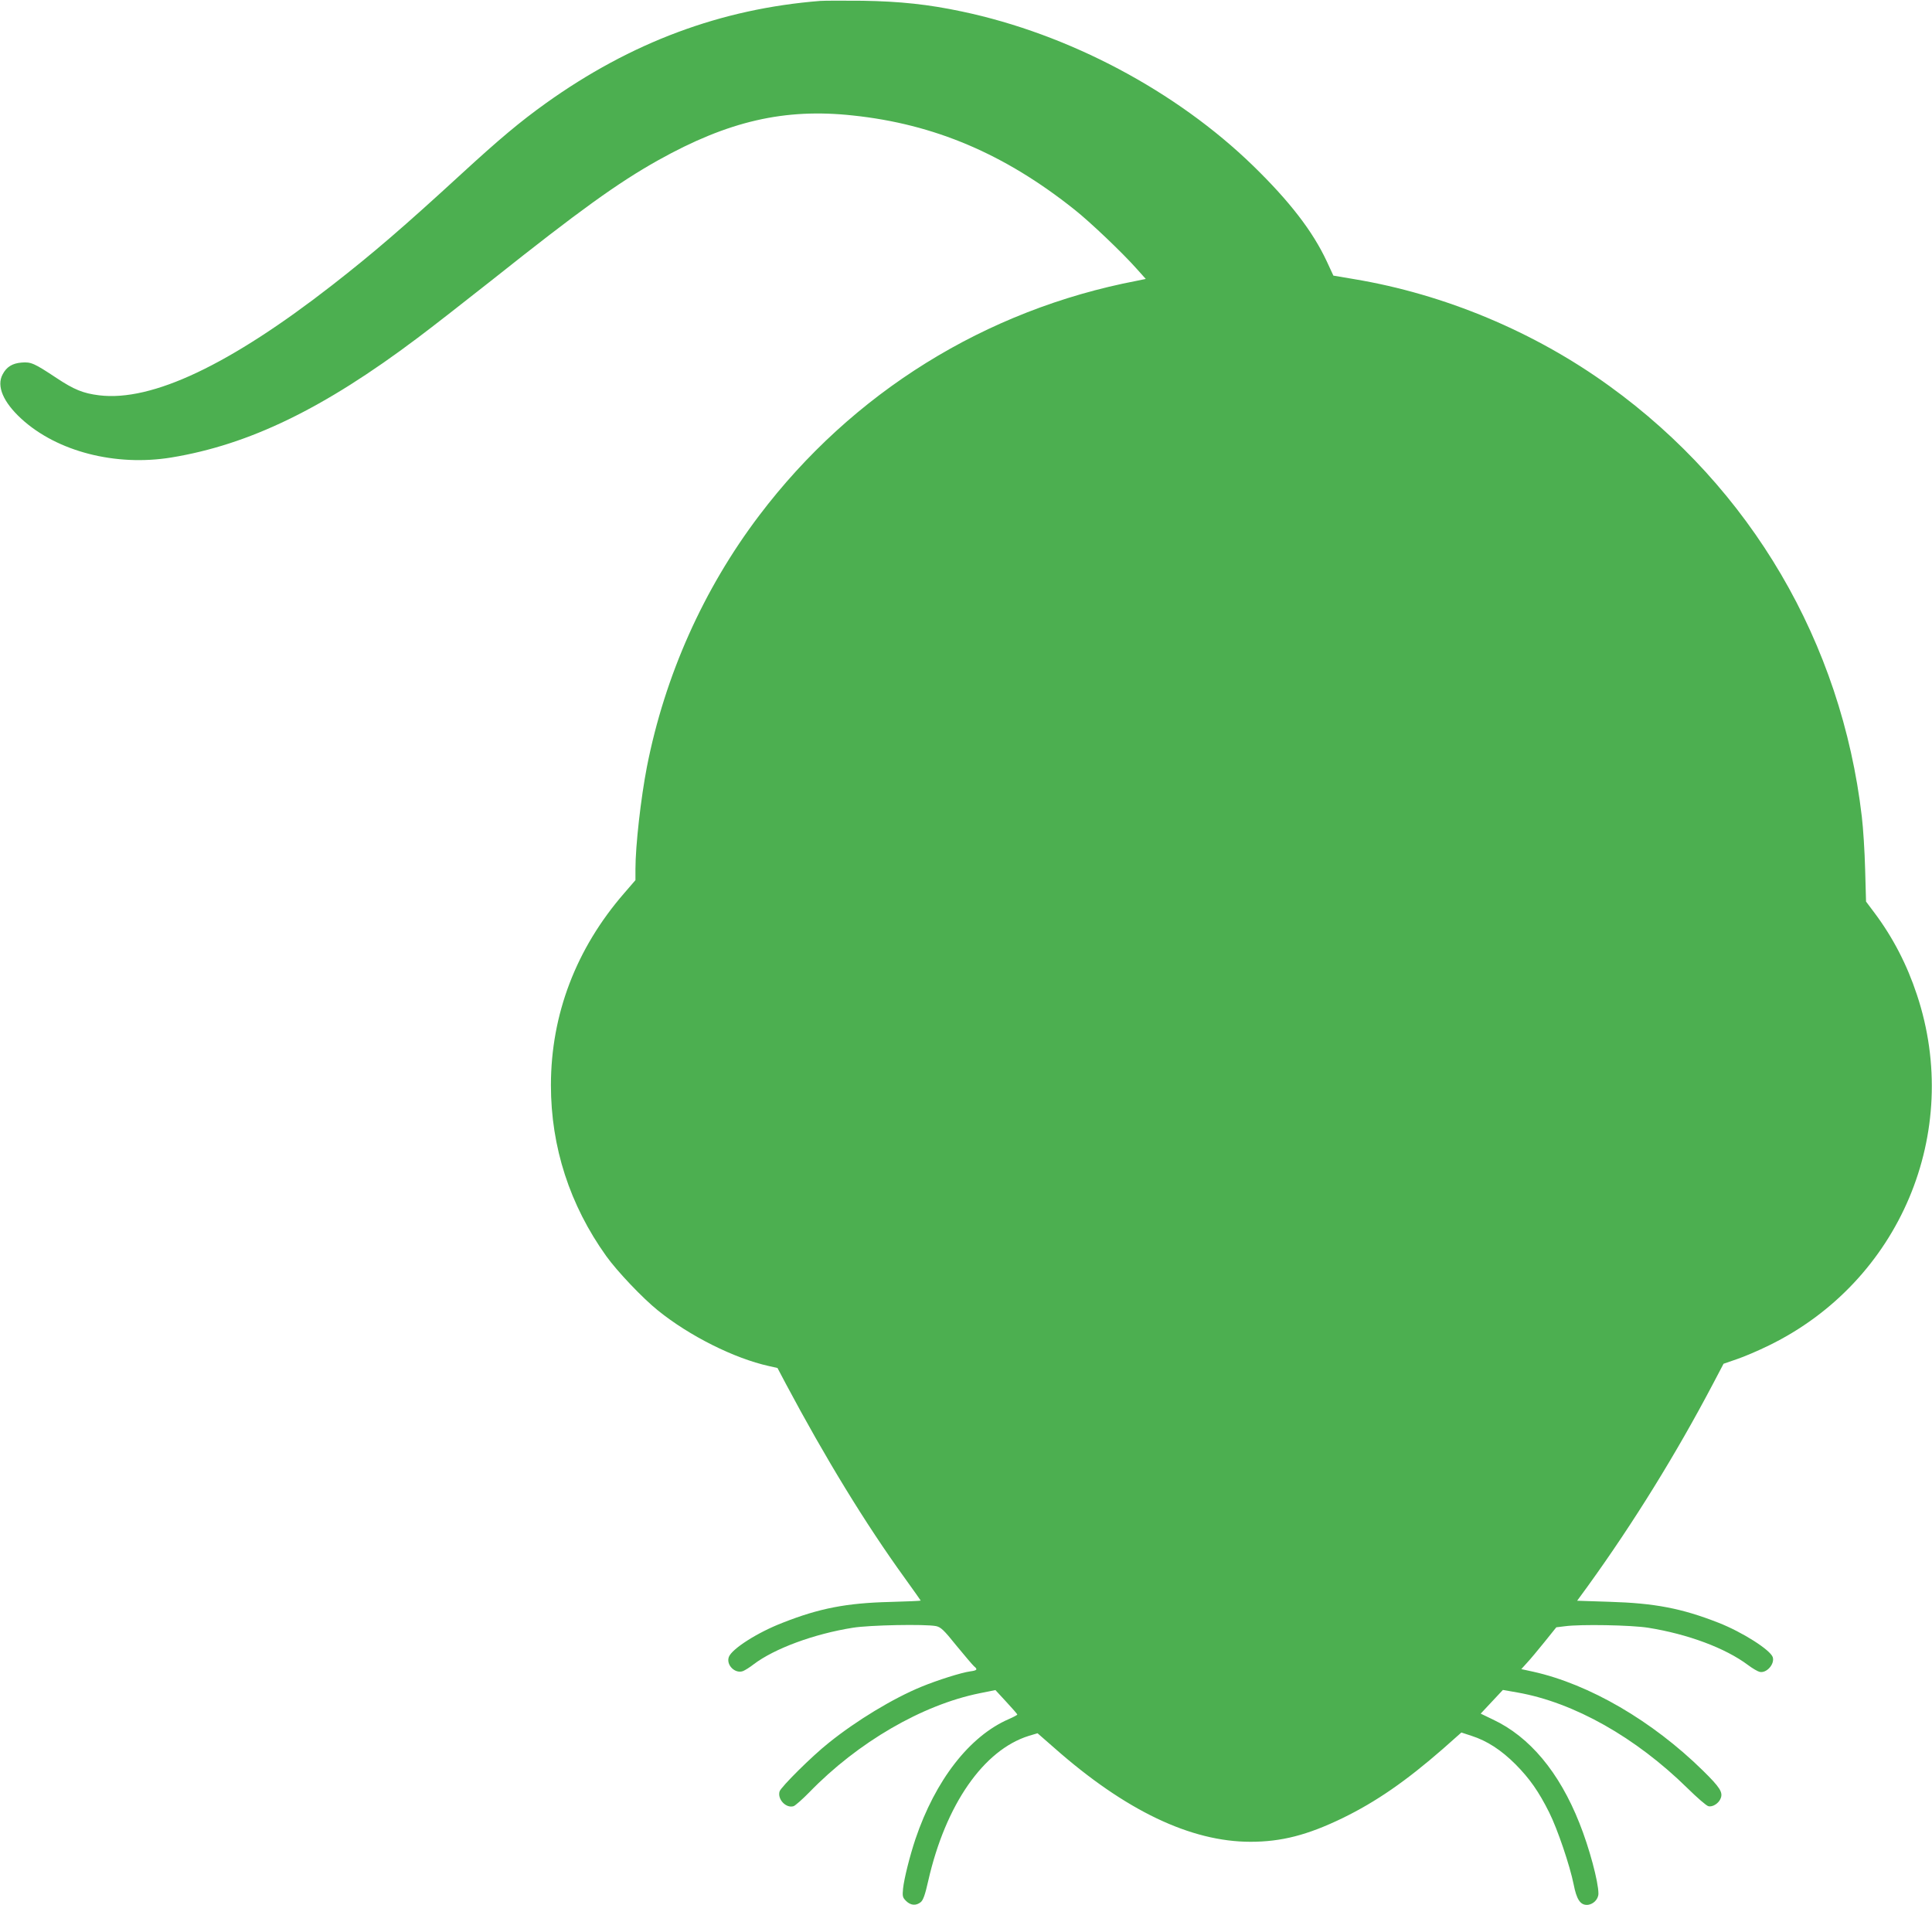
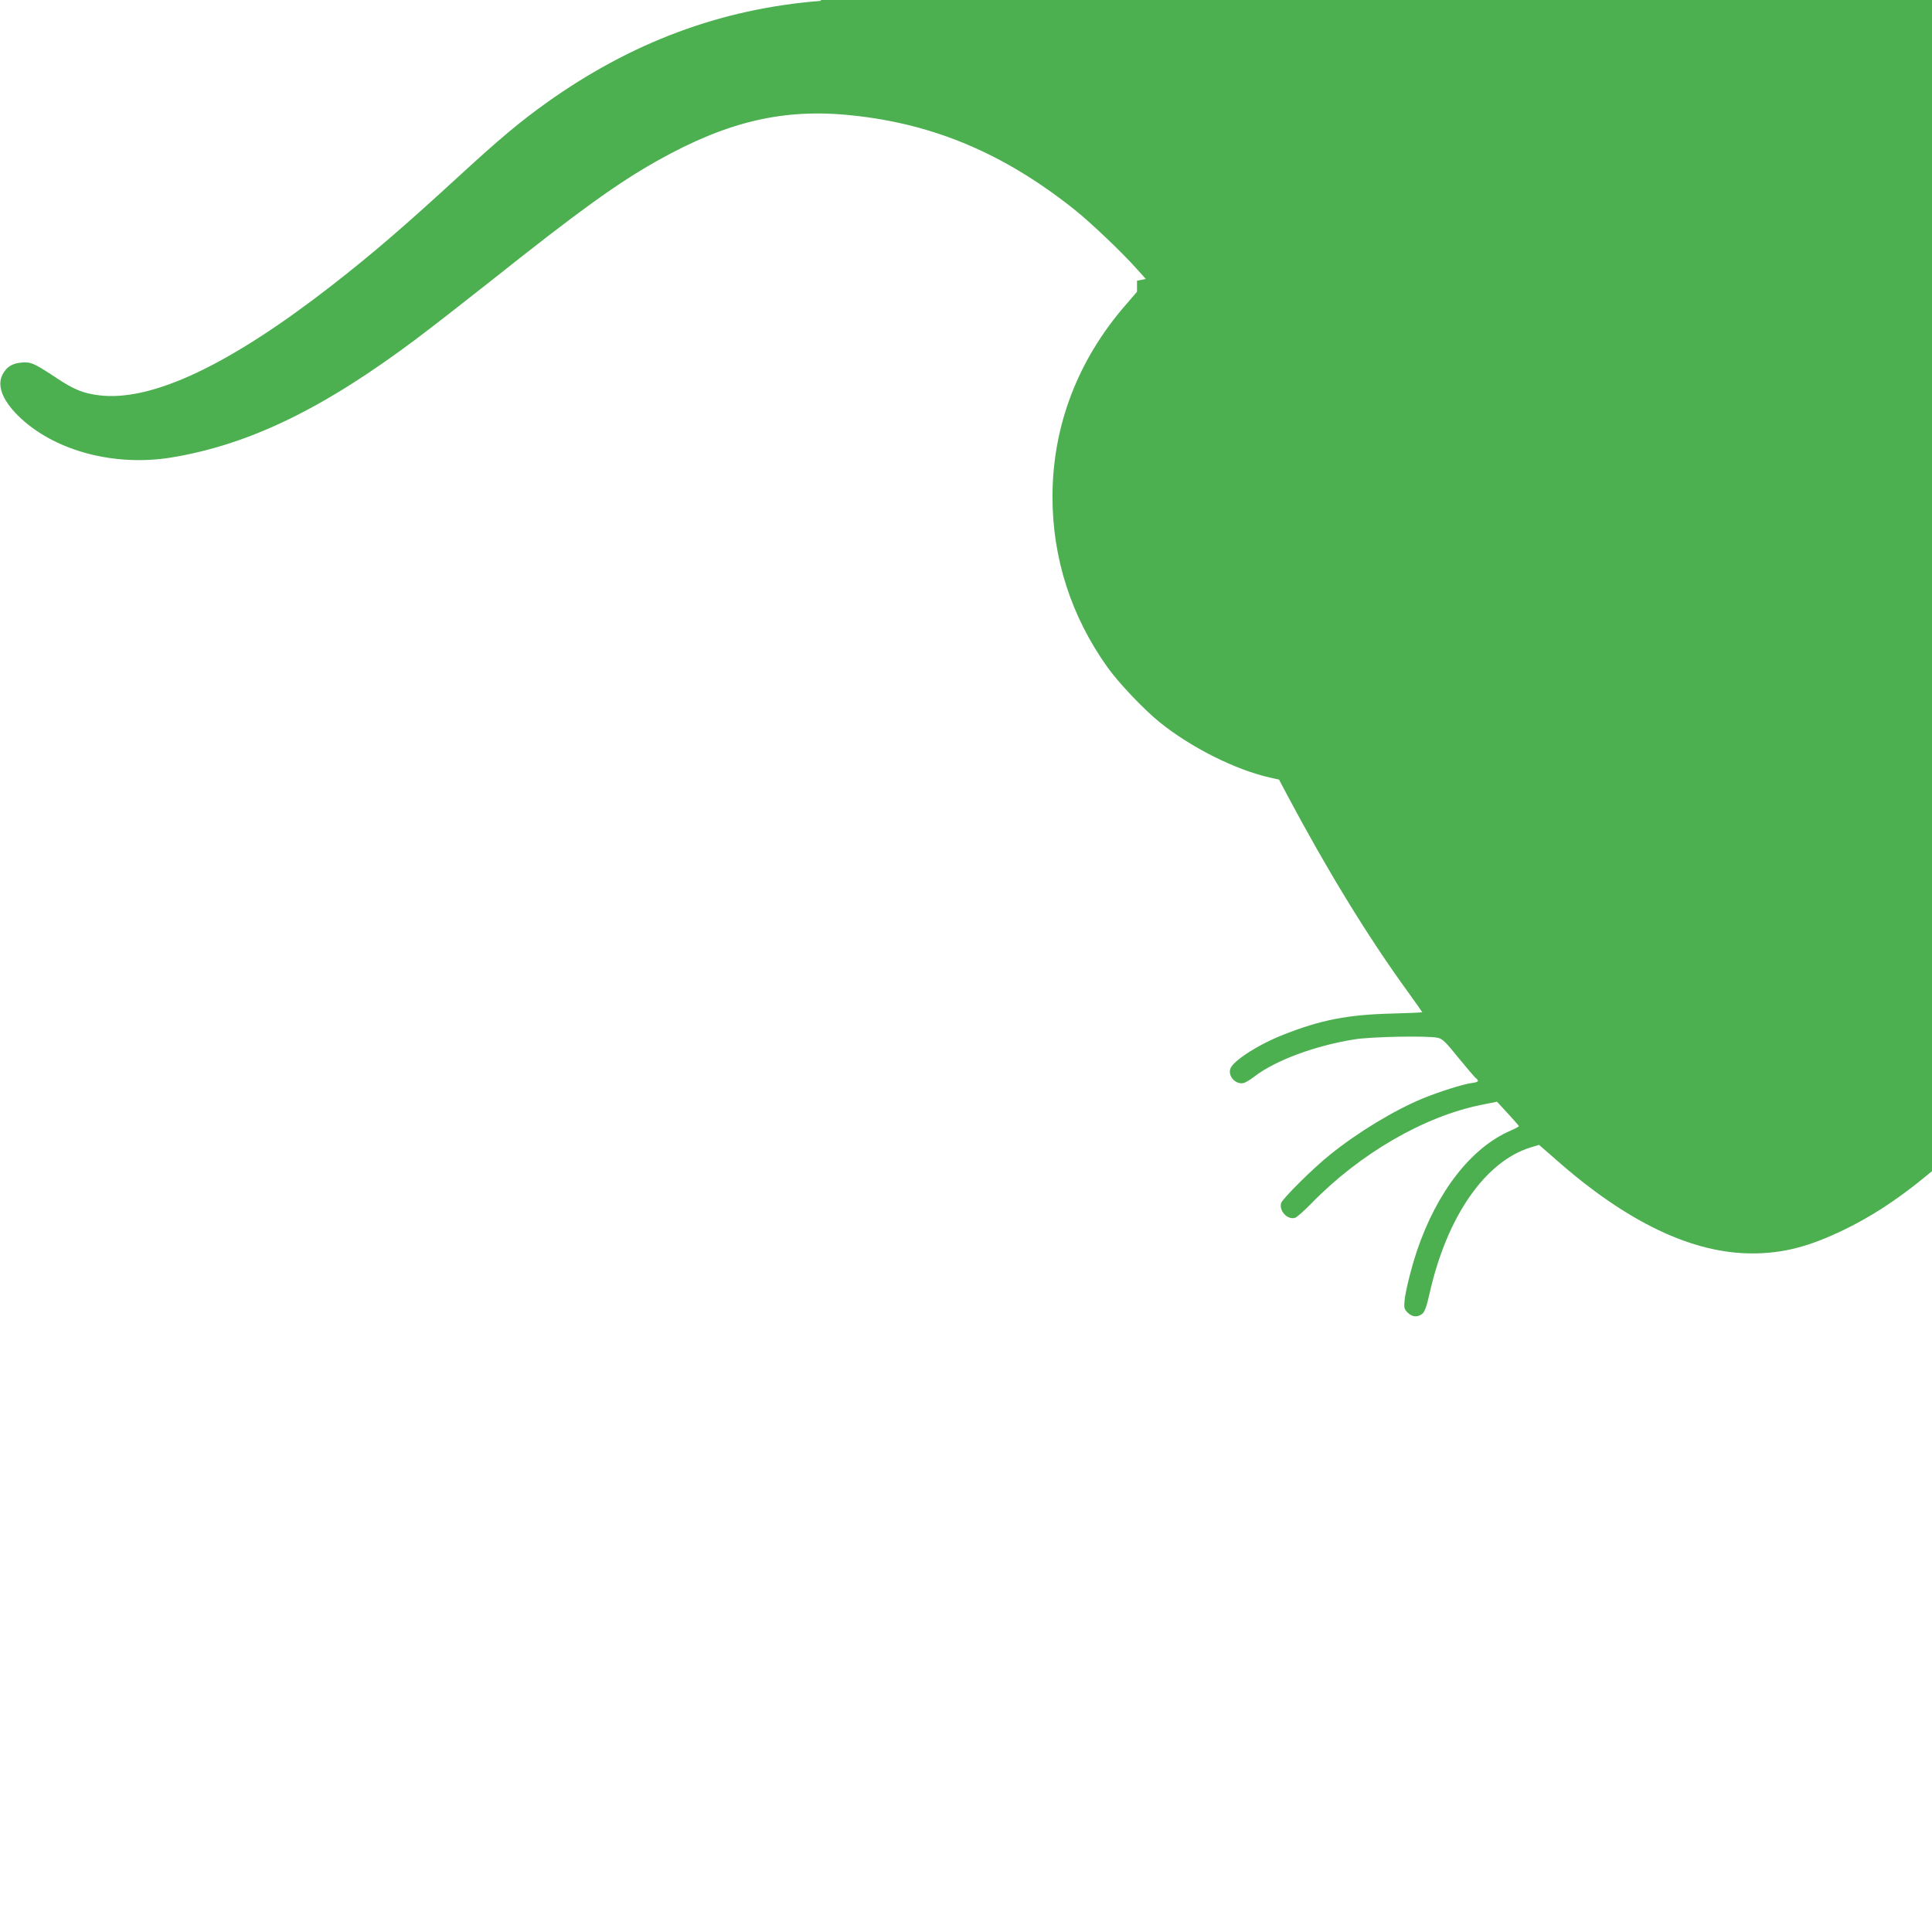
<svg xmlns="http://www.w3.org/2000/svg" version="1.0" width="1280pt" height="1262pt" viewBox="0 0 1280 1262" preserveAspectRatio="xMidYMid meet">
  <g transform="translate(0,1262) scale(0.1,-0.1)" fill="#4caf50" stroke="none">
-     <path d="M5435 12614 c-658 -52 -1254 -274 -1820 -679 -170 -122 -304 -234 -560 -469 -379 -348 -582 -523 -854 -735 -678 -528 -1195 -773 -1544 -730 -106 13 -167 38 -283 115 -148 98 -168 107 -231 102 -62 -5 -100 -29 -126 -79 -41 -77 4 -183 125 -294 237 -217 624 -316 993 -256 516 85 1008 323 1630 791 99 74 324 250 500 389 570 453 827 639 1095 789 465 260 838 346 1290 297 541 -57 1006 -255 1468 -623 104 -82 320 -288 413 -393 l60 -67 -58 -12 c-1004 -192 -1887 -741 -2503 -1555 -369 -487 -625 -1060 -744 -1665 -40 -206 -76 -522 -76 -678 l0 -73 -75 -87 c-318 -366 -485 -803 -485 -1272 0 -409 125 -794 366 -1131 73 -102 241 -279 343 -361 209 -169 505 -317 734 -368 l58 -13 56 -106 c262 -492 527 -926 786 -1284 59 -82 107 -150 107 -151 0 -2 -91 -6 -202 -9 -289 -7 -470 -42 -713 -138 -166 -64 -335 -172 -356 -226 -20 -53 41 -114 94 -94 14 6 45 25 69 44 138 105 400 202 658 243 110 18 479 25 551 11 32 -7 51 -24 136 -130 55 -67 107 -128 116 -136 26 -21 21 -28 -25 -34 -59 -8 -217 -58 -324 -102 -187 -77 -429 -223 -614 -372 -110 -87 -315 -291 -325 -321 -16 -52 43 -114 93 -98 11 4 58 45 104 92 322 332 748 579 1128 656 l105 21 72 -78 c40 -43 73 -81 73 -84 0 -3 -26 -17 -56 -30 -261 -113 -487 -405 -619 -795 -38 -114 -75 -262 -82 -328 -5 -51 -3 -59 20 -82 30 -30 66 -33 97 -8 16 13 29 48 50 142 115 505 367 867 667 960 l57 17 111 -97 c470 -415 904 -622 1300 -622 204 0 377 44 610 157 222 108 421 246 664 458 l123 109 67 -22 c103 -33 197 -94 292 -189 93 -94 153 -179 223 -319 55 -110 137 -352 162 -477 19 -97 43 -135 87 -135 40 0 77 36 77 75 0 78 -61 305 -126 467 -134 338 -330 572 -573 686 l-81 39 73 78 74 79 97 -17 c374 -66 783 -297 1126 -634 63 -62 125 -116 138 -119 28 -8 70 19 82 52 16 40 -5 73 -118 184 -335 329 -752 572 -1125 655 l-78 17 38 42 c21 22 73 85 116 138 l78 97 57 7 c103 14 439 8 552 -10 262 -42 510 -134 661 -247 29 -22 64 -42 76 -45 46 -12 102 51 88 97 -16 48 -201 166 -359 228 -245 96 -423 130 -724 139 l-213 7 73 100 c303 420 585 877 826 1335 l71 135 87 30 c48 16 144 57 213 91 868 423 1285 1412 981 2324 -66 200 -159 379 -280 541 l-57 76 -6 214 c-3 118 -13 275 -22 349 -135 1153 -734 2175 -1673 2853 -496 359 -1091 608 -1692 708 l-136 23 -44 95 c-93 199 -245 396 -486 631 -511 497 -1223 875 -1932 1024 -221 47 -410 67 -657 71 -126 1 -252 1 -280 -1z" />
+     <path d="M5435 12614 c-658 -52 -1254 -274 -1820 -679 -170 -122 -304 -234 -560 -469 -379 -348 -582 -523 -854 -735 -678 -528 -1195 -773 -1544 -730 -106 13 -167 38 -283 115 -148 98 -168 107 -231 102 -62 -5 -100 -29 -126 -79 -41 -77 4 -183 125 -294 237 -217 624 -316 993 -256 516 85 1008 323 1630 791 99 74 324 250 500 389 570 453 827 639 1095 789 465 260 838 346 1290 297 541 -57 1006 -255 1468 -623 104 -82 320 -288 413 -393 l60 -67 -58 -12 l0 -73 -75 -87 c-318 -366 -485 -803 -485 -1272 0 -409 125 -794 366 -1131 73 -102 241 -279 343 -361 209 -169 505 -317 734 -368 l58 -13 56 -106 c262 -492 527 -926 786 -1284 59 -82 107 -150 107 -151 0 -2 -91 -6 -202 -9 -289 -7 -470 -42 -713 -138 -166 -64 -335 -172 -356 -226 -20 -53 41 -114 94 -94 14 6 45 25 69 44 138 105 400 202 658 243 110 18 479 25 551 11 32 -7 51 -24 136 -130 55 -67 107 -128 116 -136 26 -21 21 -28 -25 -34 -59 -8 -217 -58 -324 -102 -187 -77 -429 -223 -614 -372 -110 -87 -315 -291 -325 -321 -16 -52 43 -114 93 -98 11 4 58 45 104 92 322 332 748 579 1128 656 l105 21 72 -78 c40 -43 73 -81 73 -84 0 -3 -26 -17 -56 -30 -261 -113 -487 -405 -619 -795 -38 -114 -75 -262 -82 -328 -5 -51 -3 -59 20 -82 30 -30 66 -33 97 -8 16 13 29 48 50 142 115 505 367 867 667 960 l57 17 111 -97 c470 -415 904 -622 1300 -622 204 0 377 44 610 157 222 108 421 246 664 458 l123 109 67 -22 c103 -33 197 -94 292 -189 93 -94 153 -179 223 -319 55 -110 137 -352 162 -477 19 -97 43 -135 87 -135 40 0 77 36 77 75 0 78 -61 305 -126 467 -134 338 -330 572 -573 686 l-81 39 73 78 74 79 97 -17 c374 -66 783 -297 1126 -634 63 -62 125 -116 138 -119 28 -8 70 19 82 52 16 40 -5 73 -118 184 -335 329 -752 572 -1125 655 l-78 17 38 42 c21 22 73 85 116 138 l78 97 57 7 c103 14 439 8 552 -10 262 -42 510 -134 661 -247 29 -22 64 -42 76 -45 46 -12 102 51 88 97 -16 48 -201 166 -359 228 -245 96 -423 130 -724 139 l-213 7 73 100 c303 420 585 877 826 1335 l71 135 87 30 c48 16 144 57 213 91 868 423 1285 1412 981 2324 -66 200 -159 379 -280 541 l-57 76 -6 214 c-3 118 -13 275 -22 349 -135 1153 -734 2175 -1673 2853 -496 359 -1091 608 -1692 708 l-136 23 -44 95 c-93 199 -245 396 -486 631 -511 497 -1223 875 -1932 1024 -221 47 -410 67 -657 71 -126 1 -252 1 -280 -1z" />
  </g>
</svg>